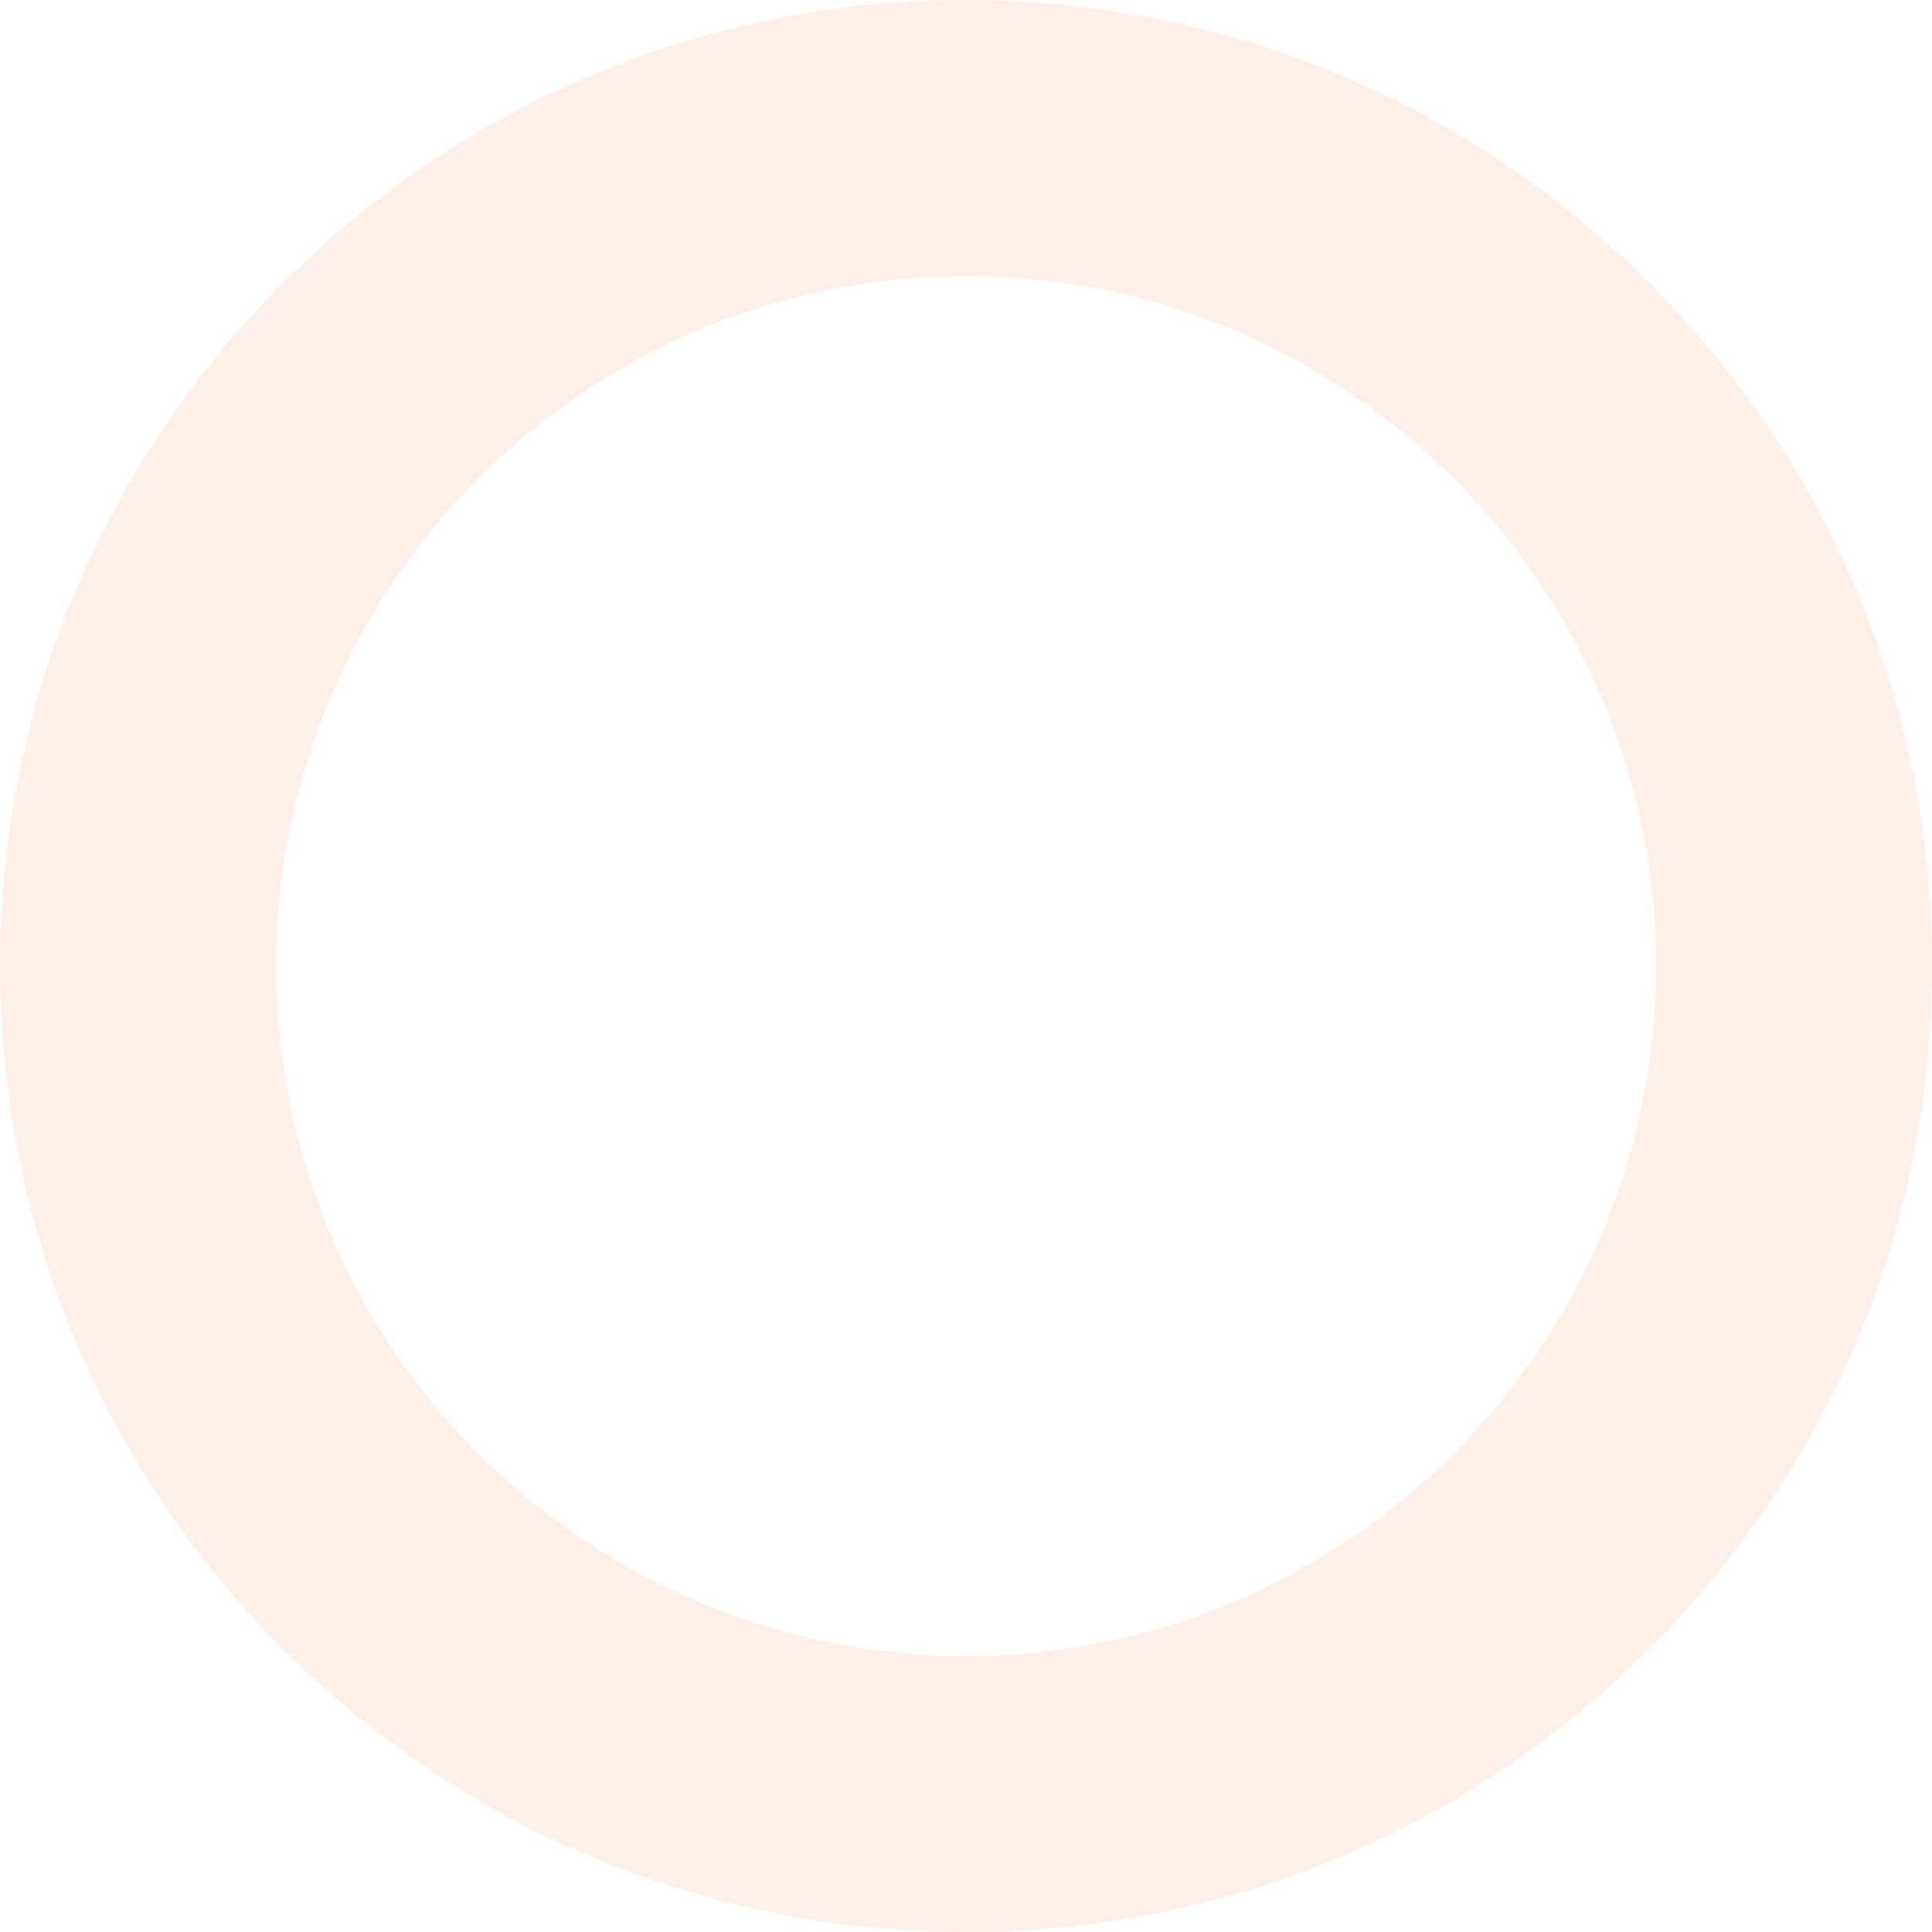
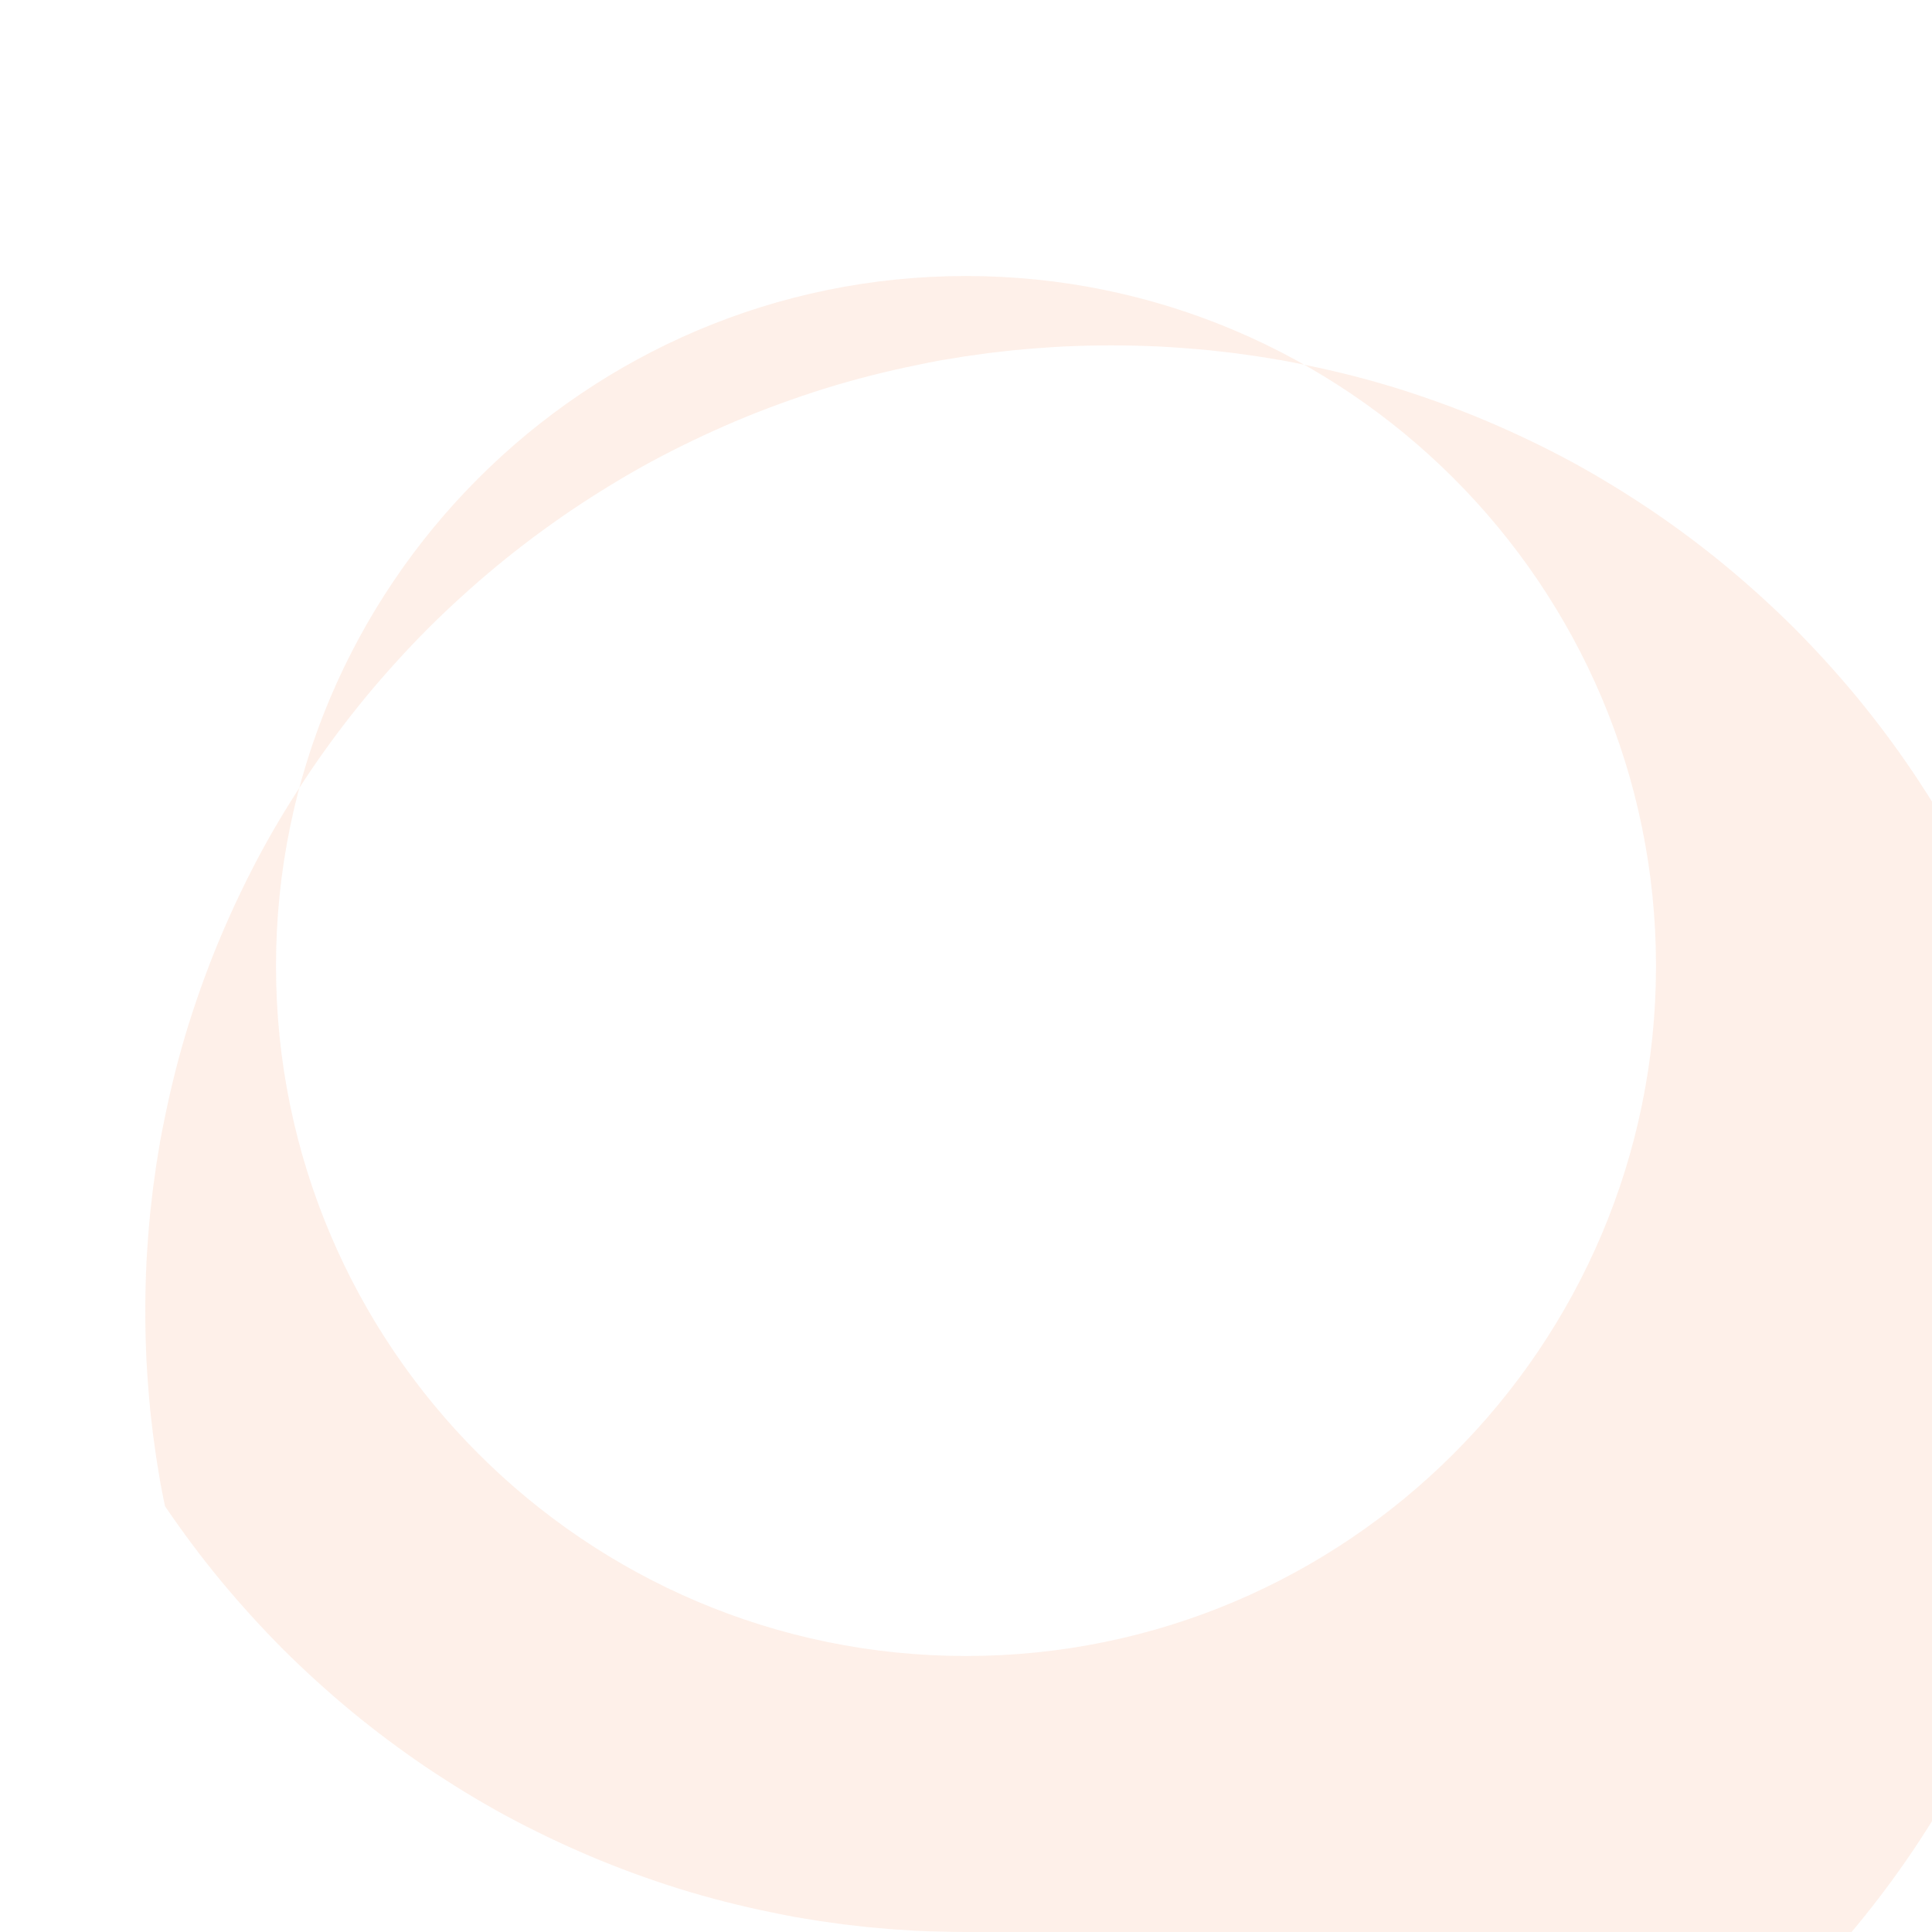
<svg xmlns="http://www.w3.org/2000/svg" viewBox="0 0 980 980" width="980" height="980">
  <title>Subtraction-3-svg</title>
  <style>		.s0 { opacity: .1;fill: #f36d26 } 	</style>
-   <path id="Subtraction_3" fill-rule="evenodd" class="s0" d="m490 980q-6.3 0-12.5-0.2-6.3-0.1-12.6-0.4-6.2-0.4-12.5-0.8-6.3-0.5-12.5-1.1-6.1-0.7-12.2-1.4-6.1-0.8-12.2-1.7-6.1-1-12.2-2-6-1.1-12.1-2.4c-15.7-3.2-31.5-7.2-46.9-12-15.2-4.8-30.4-10.3-45-16.5-14.6-6.2-29-13.1-42.9-20.6-13.8-7.5-27.3-15.8-40.4-24.6q-19.5-13.2-37.7-28.2-18.1-15-34.8-31.6-16.6-16.7-31.6-34.8-15-18.2-28.2-37.7c-8.8-13.1-17.1-26.6-24.6-40.4-7.5-13.9-14.4-28.3-20.6-42.9-6.2-14.6-11.7-29.8-16.5-45-4.8-15.4-8.8-31.2-12-46.9q-1.3-6.1-2.4-12.1-1-6.1-2-12.2-0.9-6.1-1.7-12.2-0.7-6.1-1.4-12.2-1.2-12.5-1.9-25-0.6-12.6-0.6-25.1 0-12.5 0.6-25.1 0.7-12.5 1.9-25 0.7-6.1 1.4-12.2 0.8-6.1 1.7-12.2 1-6.1 2-12.2 1.1-6 2.4-12.1c3.2-15.7 7.2-31.5 12-46.9 4.8-15.2 10.3-30.4 16.5-45 6.2-14.6 13.1-29 20.6-42.9 7.5-13.8 15.8-27.3 24.6-40.4q13.2-19.5 28.2-37.7 15-18.1 31.6-34.8 16.7-16.6 34.8-31.6 18.2-15 37.7-28.2c13.1-8.8 26.6-17.1 40.4-24.6 13.9-7.5 28.3-14.4 42.9-20.6 14.6-6.2 29.8-11.7 45-16.5 15.4-4.8 31.2-8.8 46.9-12q6.1-1.3 12.1-2.4 6.1-1 12.2-2 6.1-0.9 12.2-1.7 6.1-0.7 12.2-1.4 12.5-1.2 25-1.9 12.6-0.6 25.1-0.6 12.5 0 25.1 0.6 12.5 0.7 25 1.9 6.1 0.7 12.2 1.4 6.1 0.8 12.2 1.7 6.1 1 12.2 2 6 1.1 12.1 2.4c15.7 3.2 31.5 7.2 46.9 12 15.2 4.8 30.4 10.3 45 16.5 14.6 6.2 29 13.1 42.9 20.6 13.8 7.5 27.3 15.8 40.4 24.6q19.5 13.2 37.7 28.2 18.1 15 34.8 31.6 16.6 16.7 31.6 34.8 15 18.2 28.2 37.7c8.8 13.1 17.1 26.6 24.6 40.4 7.5 13.9 14.4 28.3 20.6 42.9 6.2 14.6 11.7 29.8 16.5 45 4.8 15.4 8.8 31.2 12 46.9q1.3 6.1 2.4 12.1 1 6.1 2 12.2 0.9 6.1 1.7 12.2 0.7 6.1 1.4 12.2 1.2 12.5 1.9 25 0.6 12.6 0.6 25.1 0 12.5-0.6 25.1-0.7 12.5-1.9 25-0.7 6.1-1.4 12.2-0.8 6.1-1.7 12.2-1 6.1-2 12.2-1.1 6-2.4 12.1c-3.2 15.7-7.2 31.5-12 46.9-4.8 15.2-10.3 30.4-16.5 45-6.2 14.6-13.1 29-20.6 42.9-7.5 13.8-15.8 27.3-24.6 40.4q-13.2 19.5-28.2 37.7-15 18.1-31.6 34.8-16.7 16.6-34.8 31.6-18.2 15-37.7 28.2c-13.1 8.8-26.6 17.1-40.4 24.6-13.9 7.5-28.3 14.4-42.9 20.6-14.6 6.2-29.8 11.7-45 16.5-15.4 4.8-31.2 8.8-46.9 12q-6.1 1.3-12.1 2.4-6.1 1-12.2 2-6.1 0.9-12.2 1.7-6.1 0.7-12.2 1.4-6.2 0.6-12.5 1.1-6.3 0.4-12.5 0.8-6.3 0.3-12.6 0.4-6.2 0.2-12.5 0.2zm0-840c-193 0-350 157-350 350 0 193 157 350 350 350 193 0 350-157 350-350 0-193-157-350-350-350z" />
+   <path id="Subtraction_3" fill-rule="evenodd" class="s0" d="m490 980q-6.3 0-12.5-0.2-6.3-0.1-12.6-0.4-6.2-0.4-12.5-0.8-6.3-0.5-12.5-1.1-6.1-0.7-12.2-1.4-6.1-0.8-12.2-1.7-6.1-1-12.2-2-6-1.1-12.1-2.4c-15.7-3.2-31.5-7.2-46.9-12-15.2-4.8-30.4-10.3-45-16.5-14.6-6.2-29-13.1-42.9-20.6-13.8-7.5-27.3-15.8-40.4-24.6q-19.5-13.2-37.7-28.2-18.1-15-34.8-31.6-16.6-16.7-31.6-34.8-15-18.2-28.2-37.7q-1.3-6.1-2.4-12.1-1-6.1-2-12.2-0.9-6.1-1.7-12.2-0.7-6.1-1.4-12.2-1.2-12.5-1.9-25-0.6-12.6-0.6-25.1 0-12.5 0.6-25.1 0.7-12.5 1.9-25 0.7-6.1 1.4-12.2 0.8-6.1 1.7-12.2 1-6.1 2-12.2 1.1-6 2.4-12.1c3.2-15.7 7.2-31.5 12-46.9 4.8-15.2 10.3-30.4 16.5-45 6.2-14.6 13.1-29 20.6-42.9 7.5-13.8 15.8-27.3 24.6-40.4q13.2-19.5 28.2-37.7 15-18.1 31.6-34.8 16.7-16.6 34.8-31.6 18.2-15 37.7-28.2c13.1-8.8 26.6-17.1 40.4-24.6 13.9-7.5 28.3-14.4 42.9-20.6 14.6-6.2 29.8-11.7 45-16.5 15.4-4.8 31.2-8.8 46.9-12q6.1-1.3 12.1-2.4 6.1-1 12.2-2 6.1-0.9 12.2-1.7 6.1-0.7 12.2-1.4 12.5-1.2 25-1.9 12.6-0.6 25.1-0.6 12.5 0 25.1 0.6 12.5 0.7 25 1.9 6.1 0.7 12.2 1.4 6.1 0.8 12.2 1.7 6.1 1 12.2 2 6 1.1 12.1 2.4c15.7 3.2 31.5 7.2 46.9 12 15.2 4.8 30.4 10.3 45 16.5 14.6 6.2 29 13.1 42.9 20.6 13.8 7.5 27.3 15.8 40.4 24.6q19.5 13.2 37.7 28.2 18.1 15 34.8 31.6 16.6 16.7 31.6 34.8 15 18.2 28.2 37.7c8.8 13.1 17.1 26.6 24.6 40.4 7.5 13.9 14.4 28.3 20.6 42.9 6.2 14.6 11.7 29.8 16.5 45 4.8 15.4 8.8 31.2 12 46.9q1.3 6.1 2.4 12.1 1 6.1 2 12.2 0.9 6.1 1.7 12.2 0.7 6.1 1.4 12.2 1.2 12.5 1.9 25 0.6 12.6 0.6 25.1 0 12.5-0.6 25.1-0.7 12.5-1.9 25-0.7 6.1-1.4 12.2-0.8 6.1-1.7 12.2-1 6.1-2 12.2-1.1 6-2.4 12.1c-3.2 15.7-7.2 31.5-12 46.9-4.8 15.2-10.3 30.4-16.5 45-6.2 14.6-13.1 29-20.6 42.9-7.5 13.8-15.8 27.3-24.6 40.4q-13.2 19.5-28.2 37.7-15 18.1-31.6 34.8-16.7 16.6-34.8 31.6-18.2 15-37.7 28.2c-13.1 8.8-26.6 17.1-40.4 24.6-13.9 7.5-28.3 14.4-42.9 20.6-14.6 6.2-29.8 11.7-45 16.5-15.4 4.8-31.2 8.8-46.9 12q-6.1 1.3-12.1 2.4-6.1 1-12.2 2-6.1 0.9-12.2 1.7-6.1 0.7-12.2 1.4-6.2 0.6-12.5 1.1-6.3 0.4-12.5 0.8-6.3 0.3-12.6 0.4-6.2 0.2-12.5 0.2zm0-840c-193 0-350 157-350 350 0 193 157 350 350 350 193 0 350-157 350-350 0-193-157-350-350-350z" />
</svg>